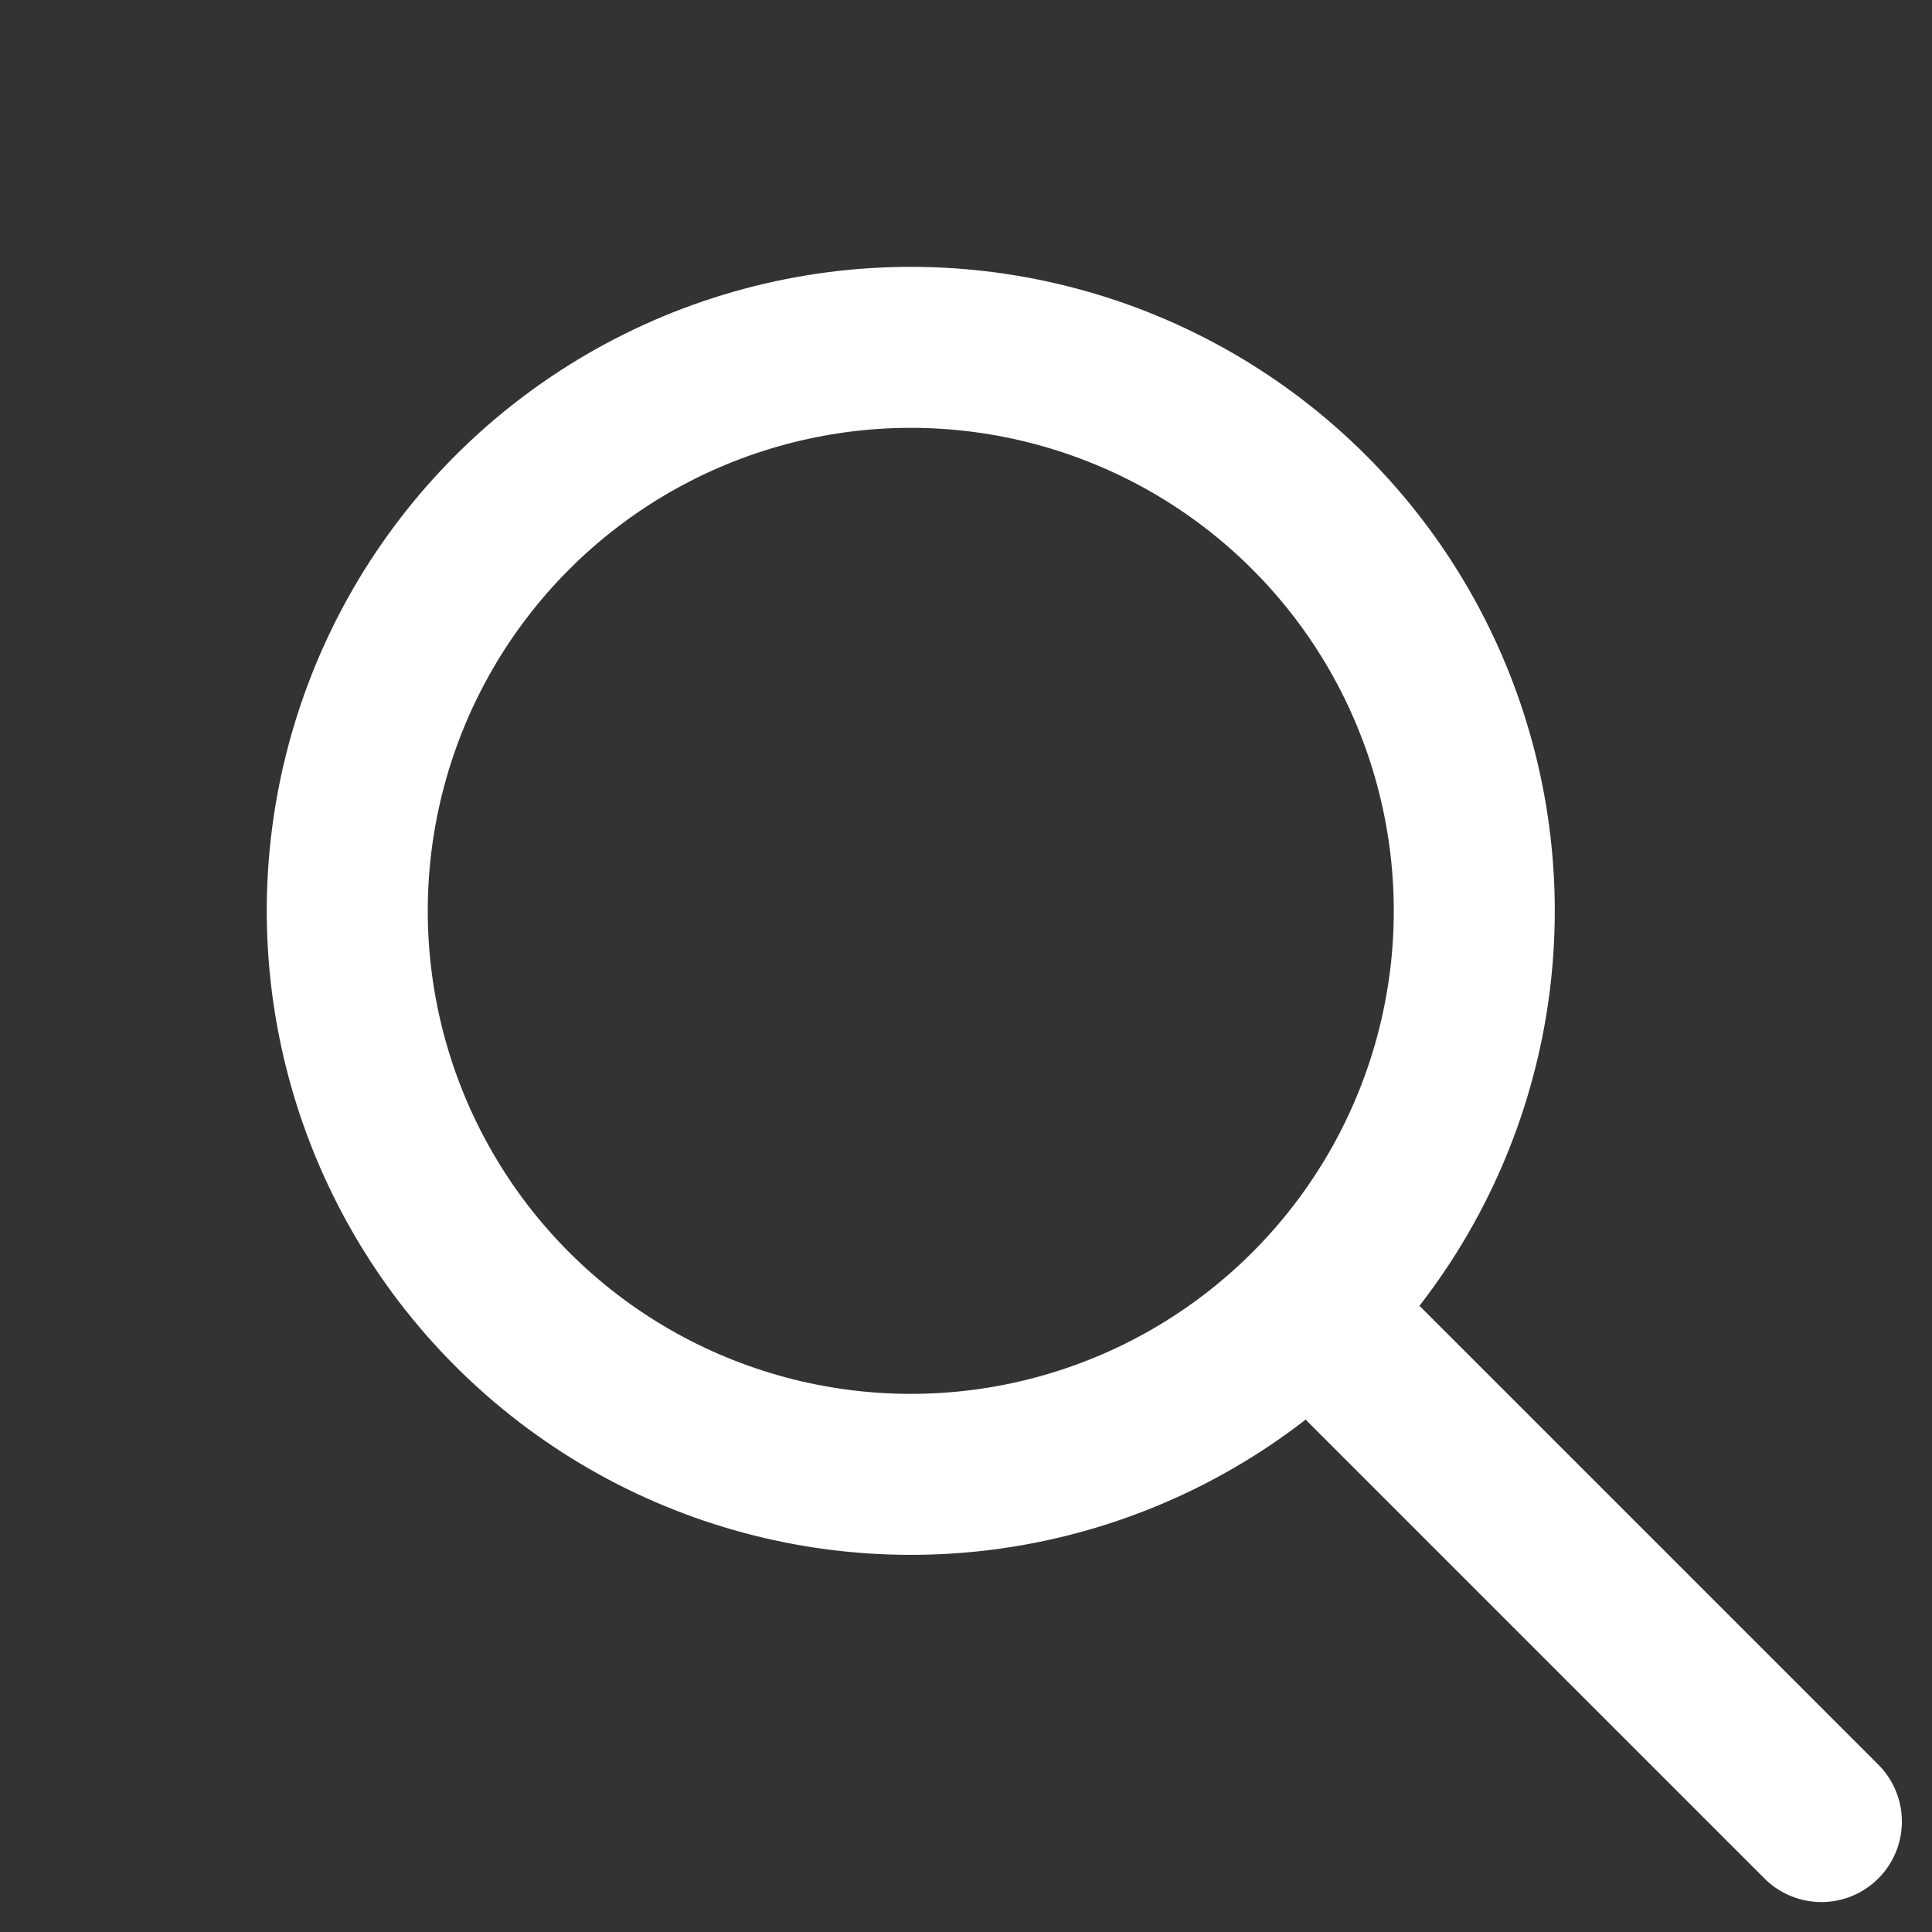
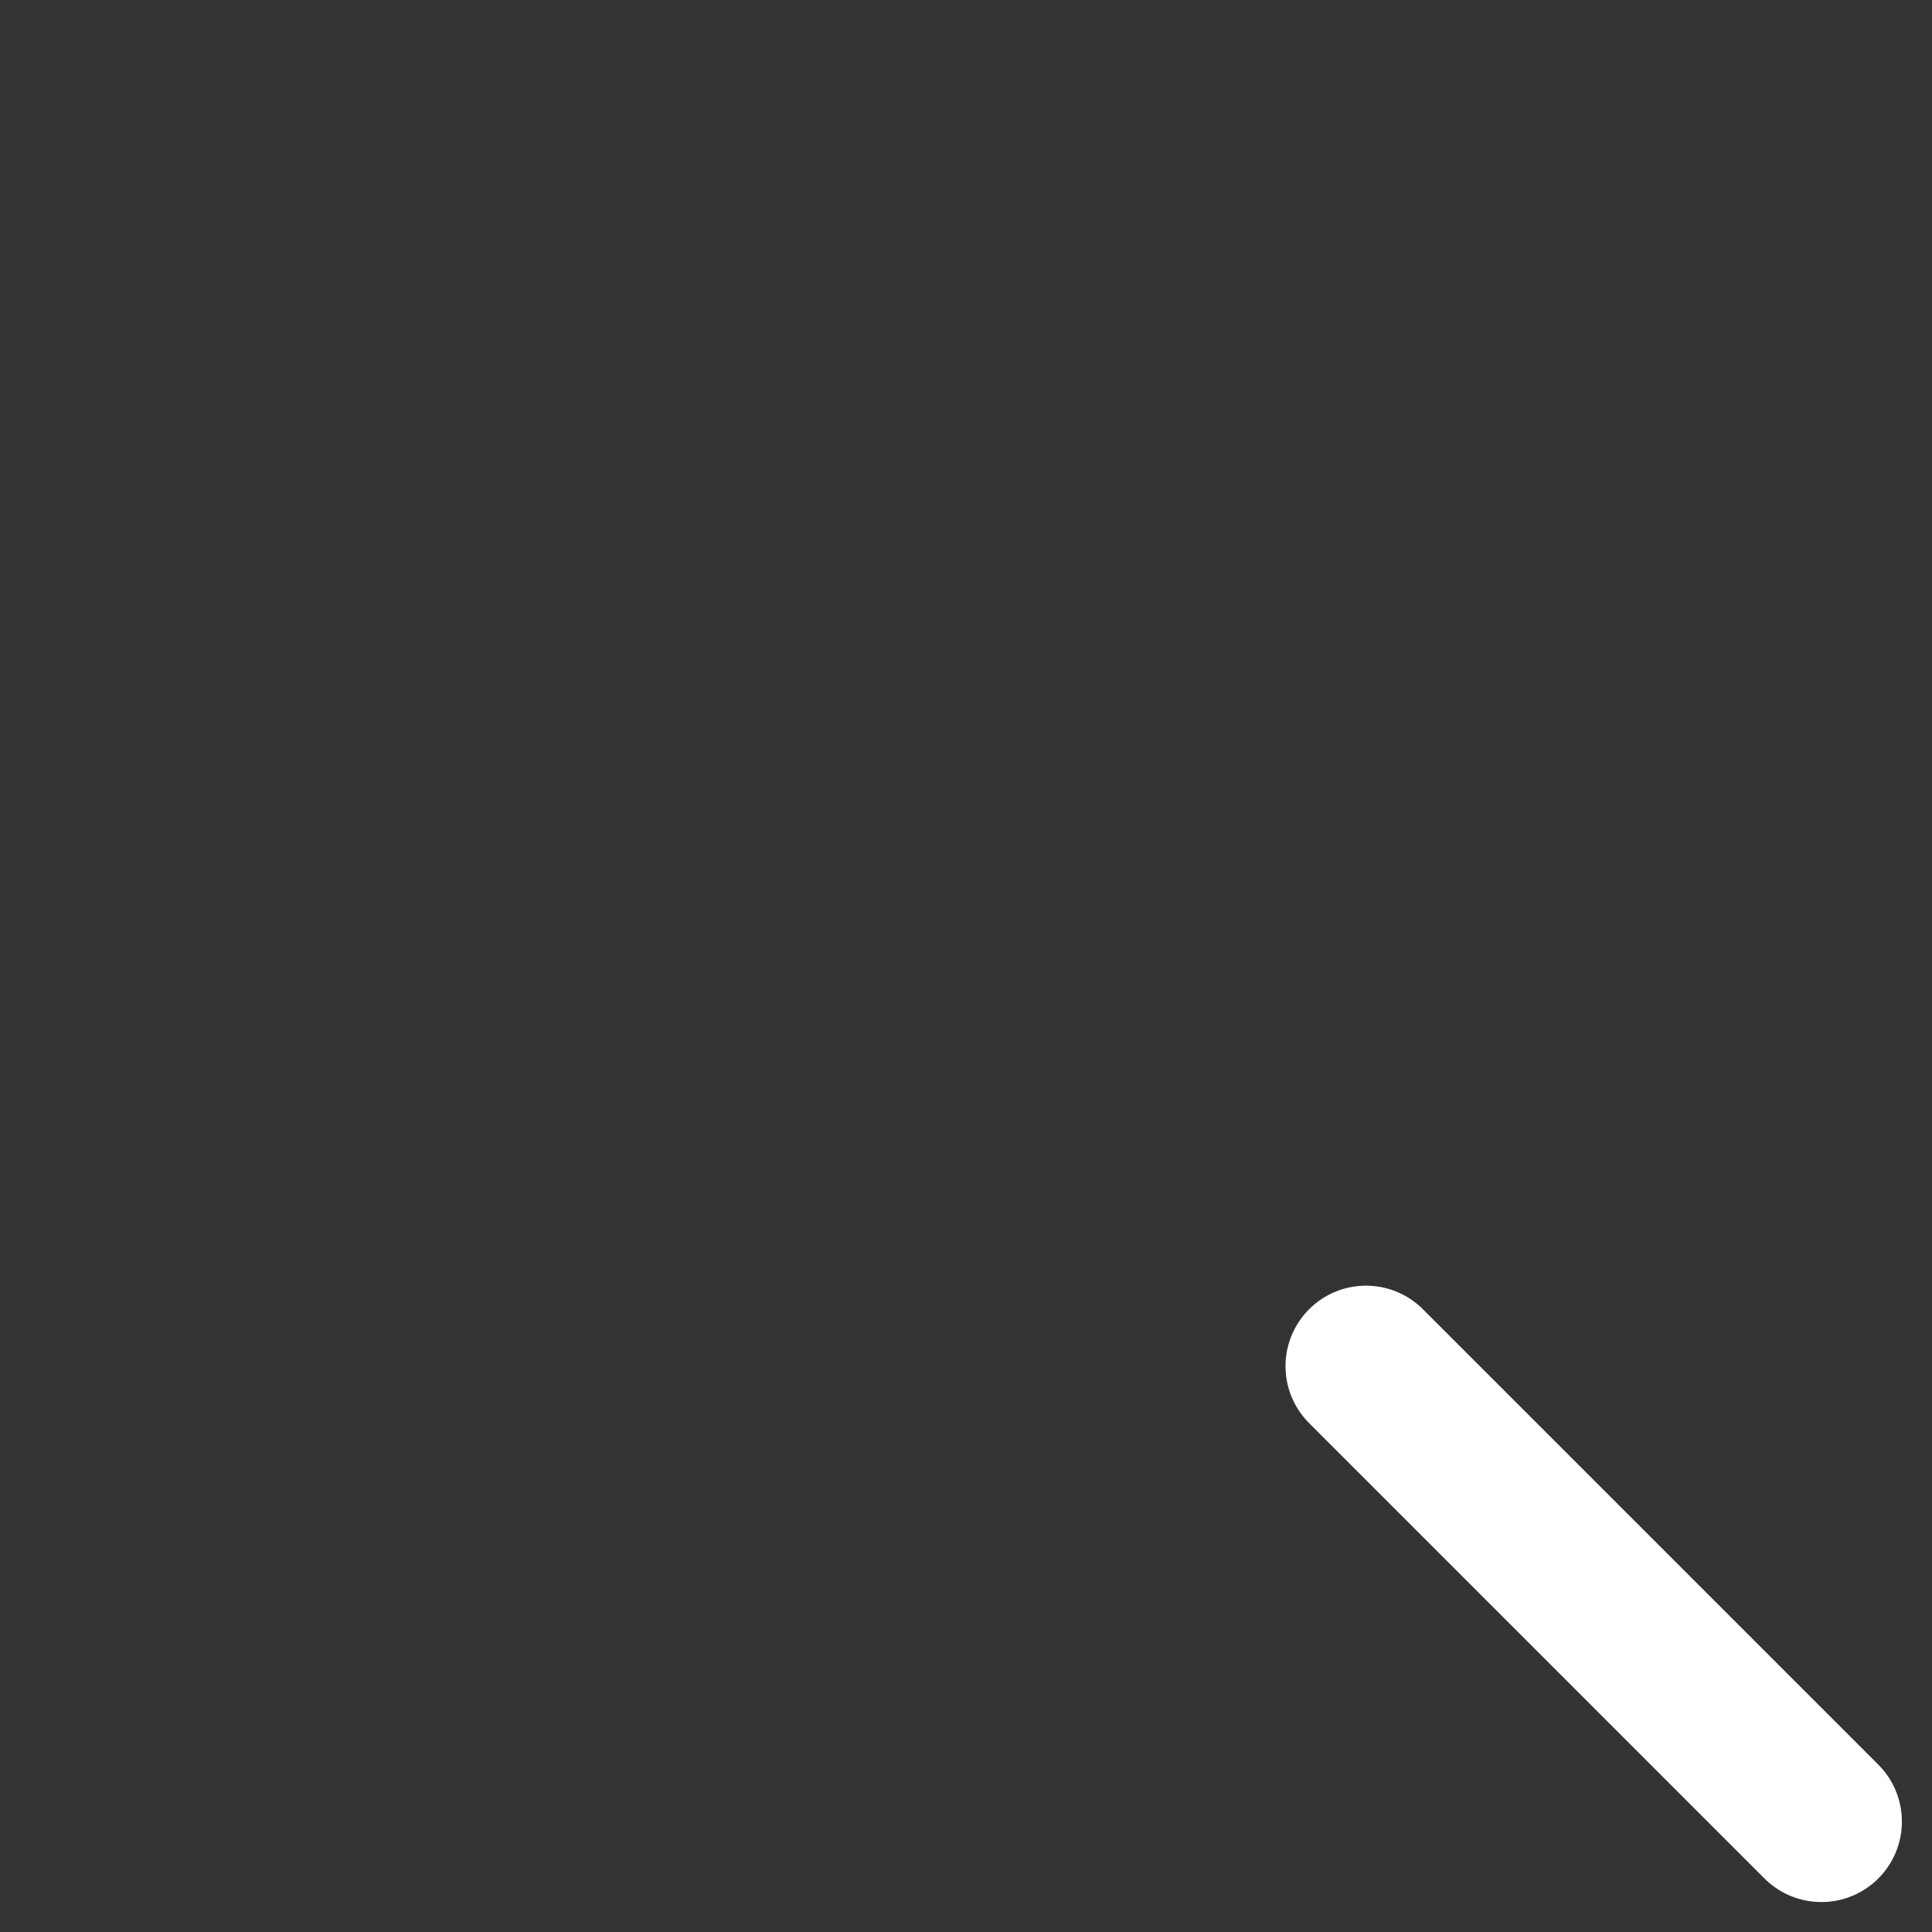
<svg xmlns="http://www.w3.org/2000/svg" width="24" height="24" viewBox="0 0 24 24" fill="none">
  <rect x="0" y="0" width="24" height="24" fill="#333333" stroke="none" />
-   <circle cx="11.314" cy="11.315" r="7" transform="rotate(-45 11.314 11.315)" stroke="white" stroke-width="2" />
  <path d="M22.626 22.628L16.969 16.971" stroke="white" stroke-width="2" stroke-linecap="round" />
</svg>